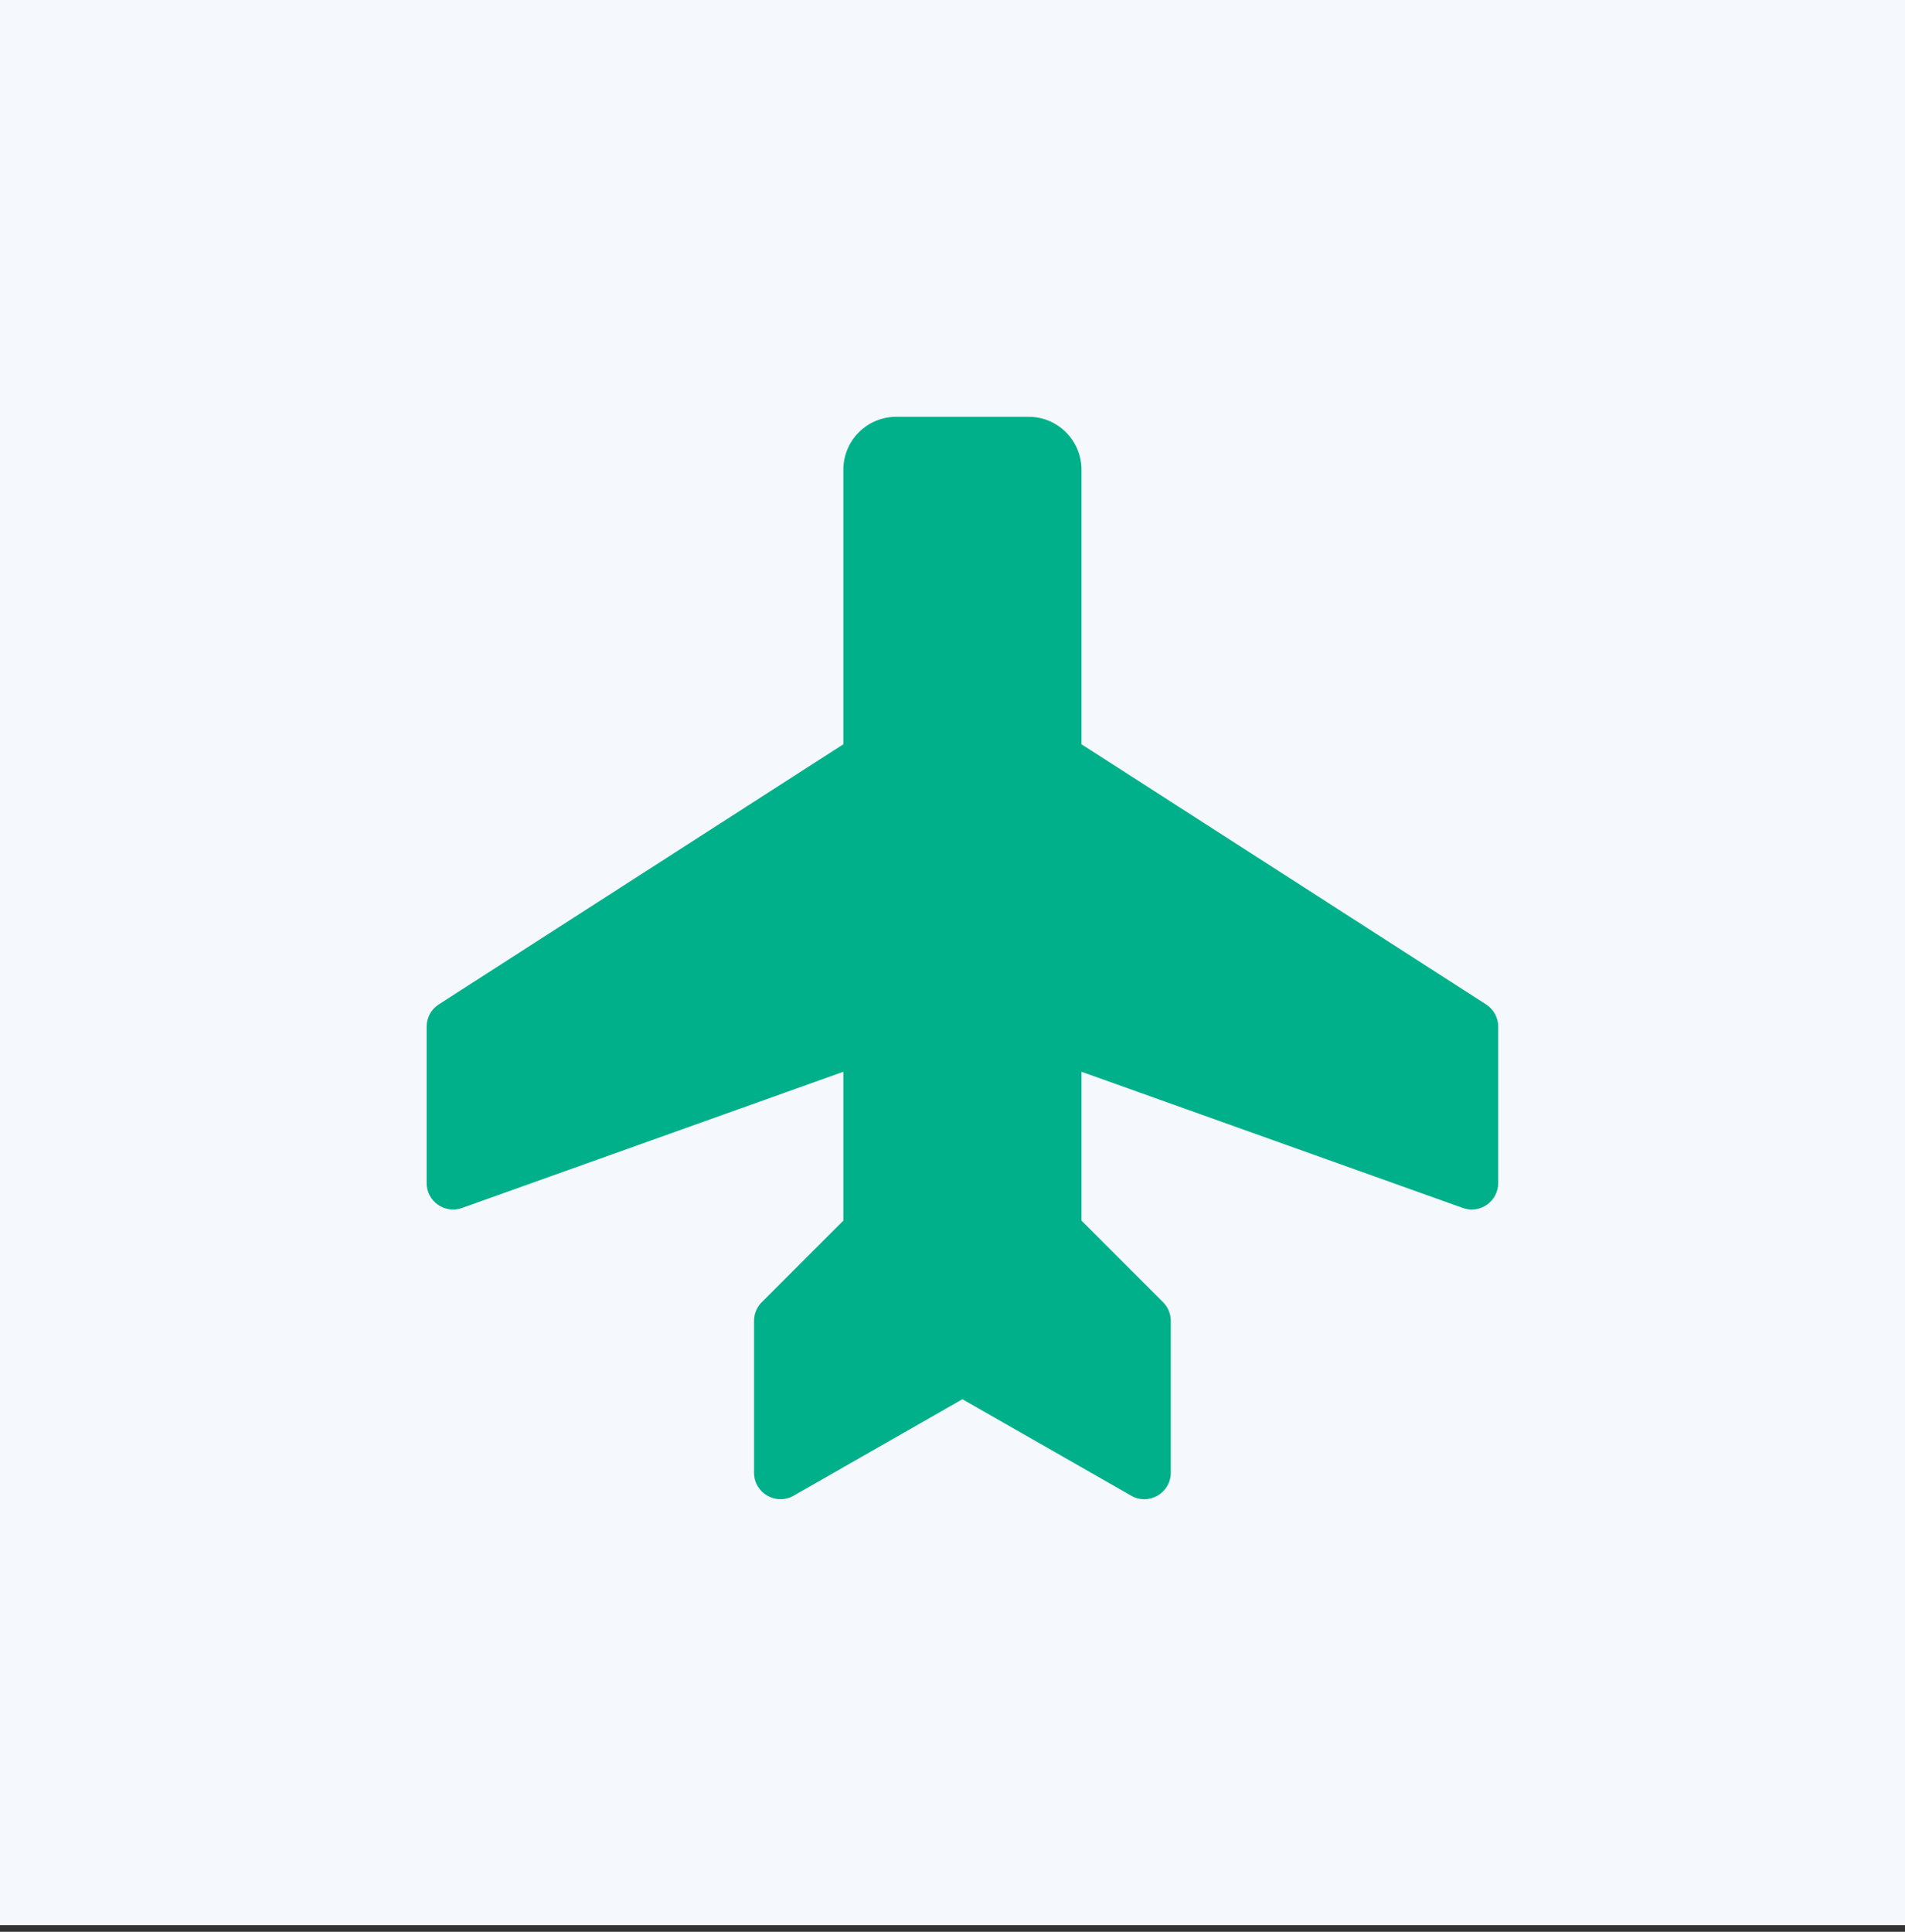
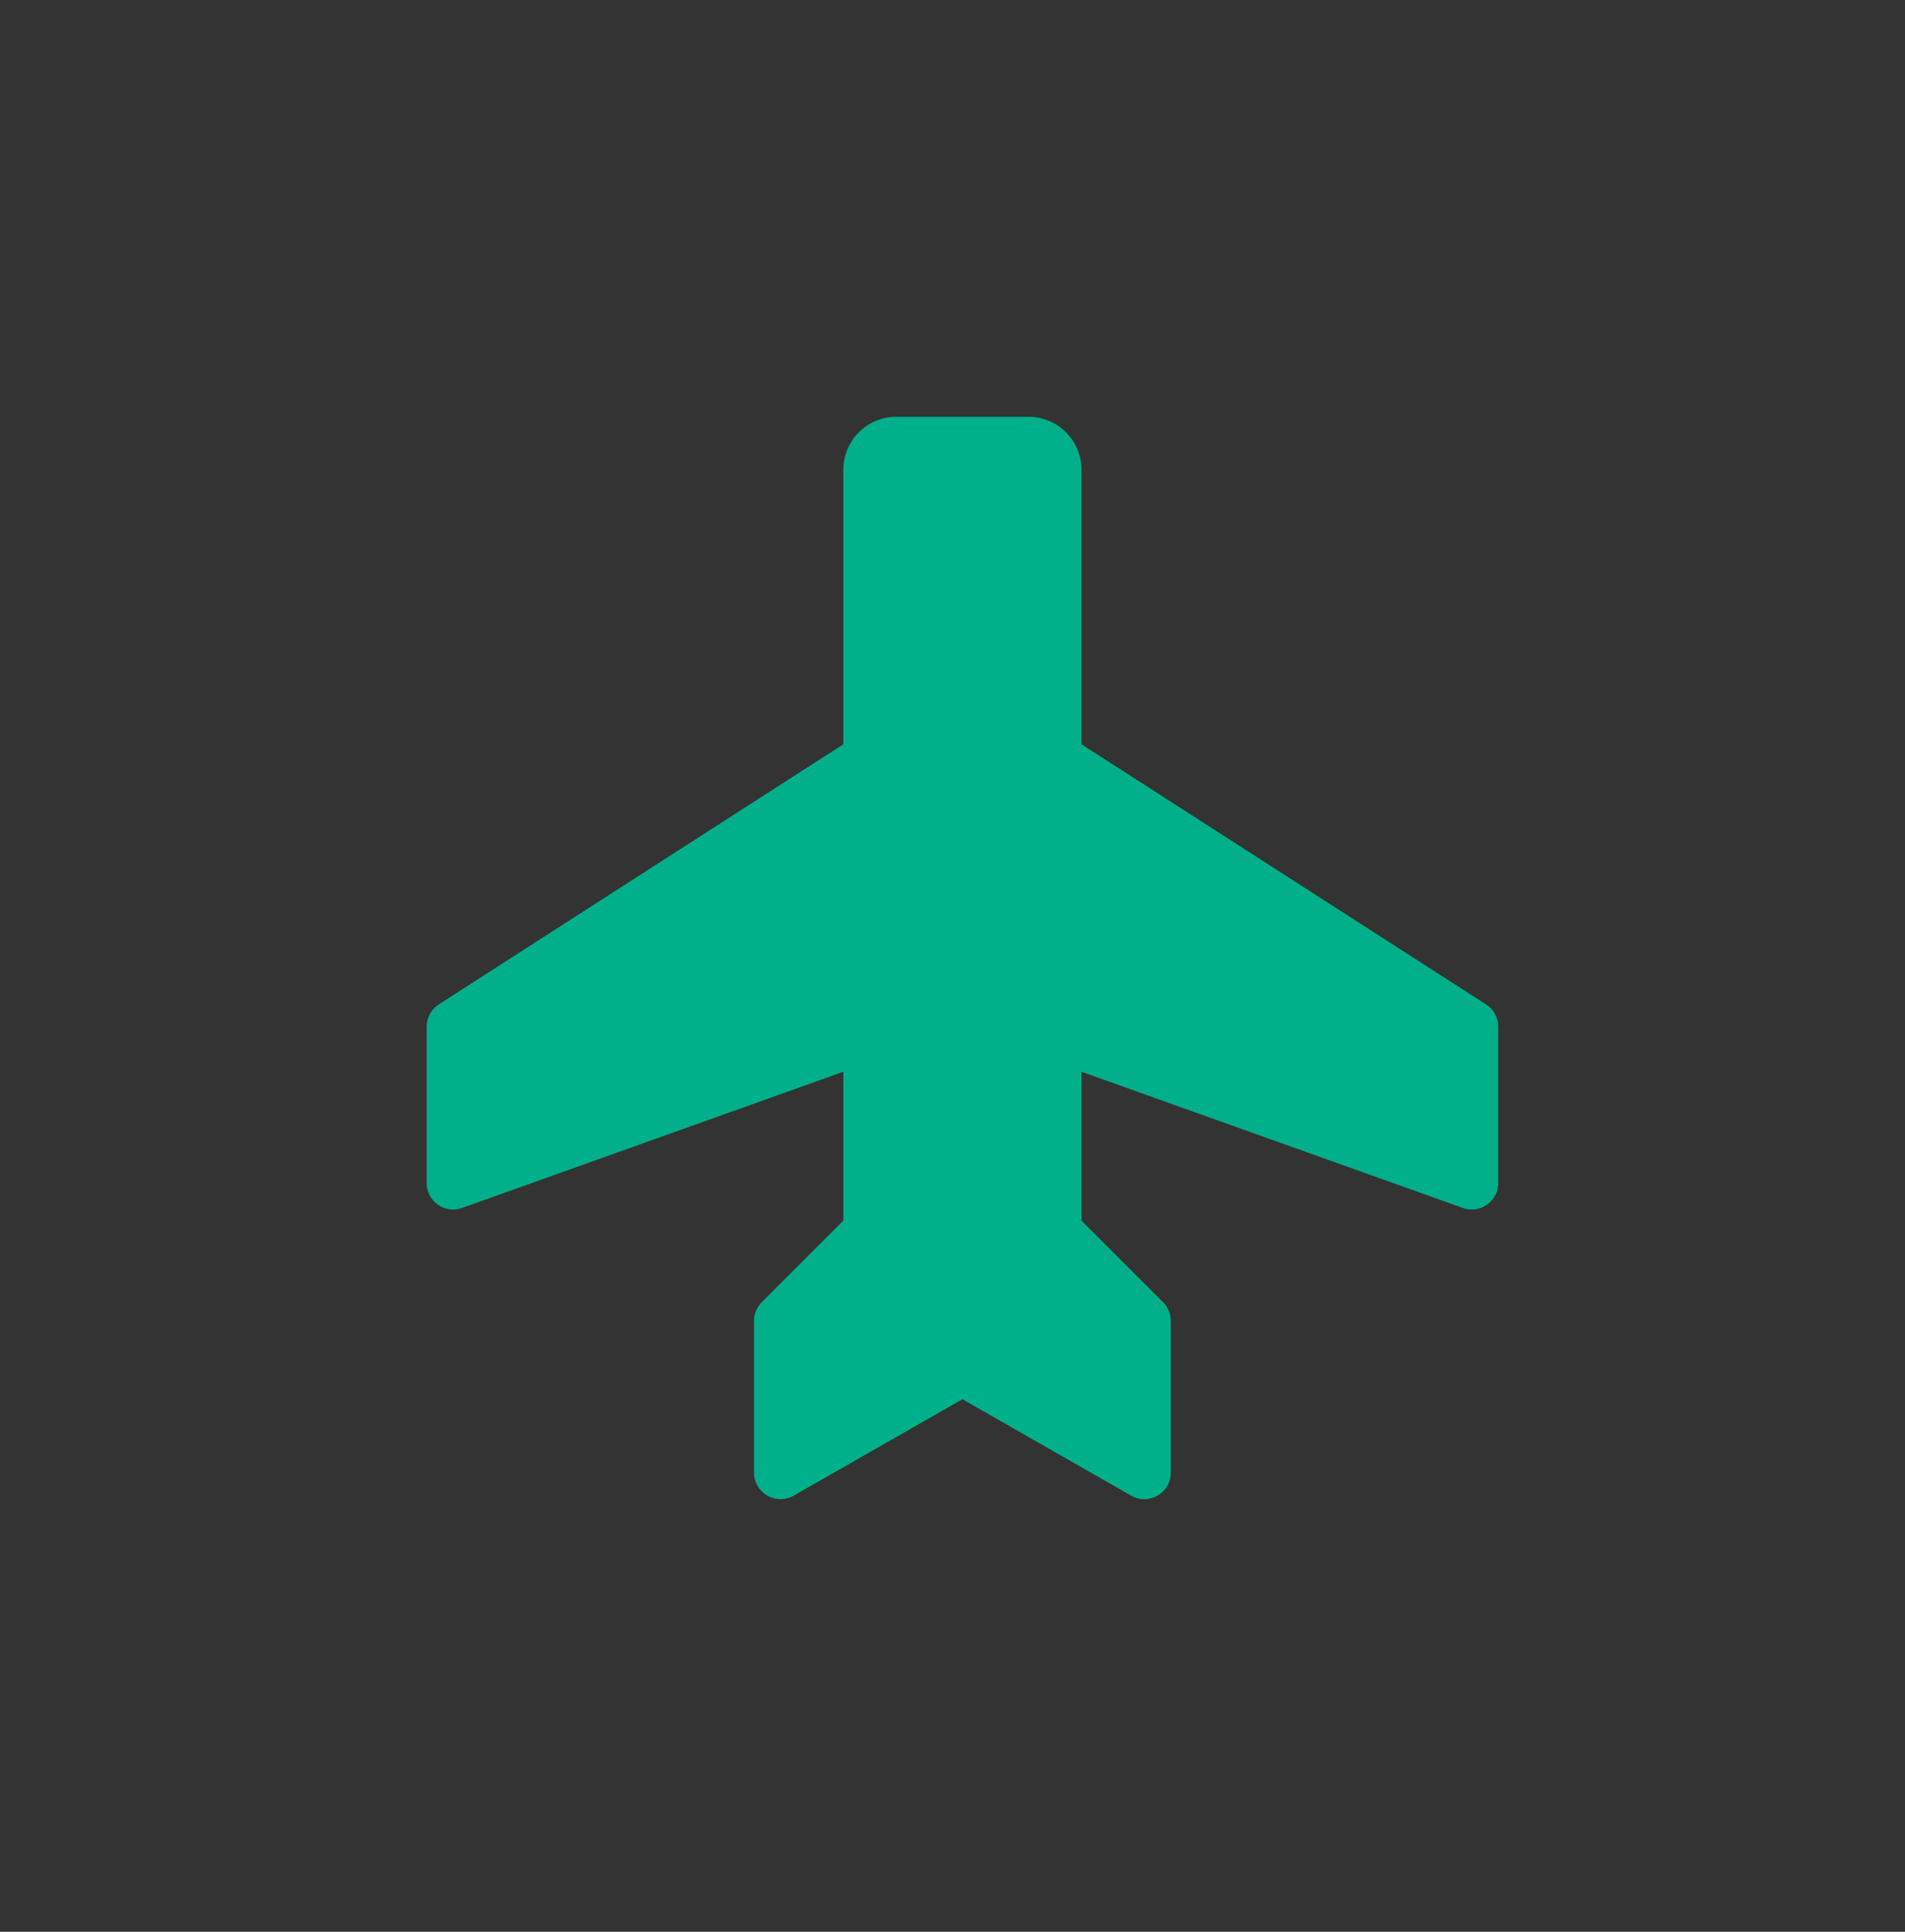
<svg xmlns="http://www.w3.org/2000/svg" width="72" height="73" viewBox="0 0 72 73" fill="none">
  <rect x="0" y="0" width="72" height="73" fill="#333333" stroke="none" />
  <g clip-path="url(#clip0_2488_3349)">
-     <rect width="72" height="72.75" fill="#F5F8FC" />
-     <rect opacity="0.1" x="13.875" y="13.5" width="45" height="45" stroke="#F5F8FC" stroke-width="0.5" />
    <path d="M28.5 49.914V55.652C28.5 56.42 29.329 56.901 29.996 56.52L36.375 52.875L42.754 56.52C43.42 56.901 44.25 56.42 44.25 55.652V49.914C44.25 49.649 44.145 49.395 43.957 49.207L40.875 46.125V40.5L55.289 45.648C55.94 45.88 56.625 45.398 56.625 44.706V38.796C56.625 38.456 56.452 38.139 56.166 37.955L40.875 28.125V17.75C40.875 16.645 39.98 15.75 38.875 15.75H33.875C32.77 15.75 31.875 16.645 31.875 17.75V28.125L16.584 37.955C16.298 38.139 16.125 38.456 16.125 38.796V44.706C16.125 45.398 16.81 45.88 17.461 45.648L31.875 40.5V46.125L28.793 49.207C28.605 49.395 28.5 49.649 28.5 49.914Z" fill="#00B08A" />
  </g>
  <defs>
    <clipPath id="clip0_2488_3349">
      <rect width="72" height="72.75" fill="white" />
    </clipPath>
  </defs>
</svg>